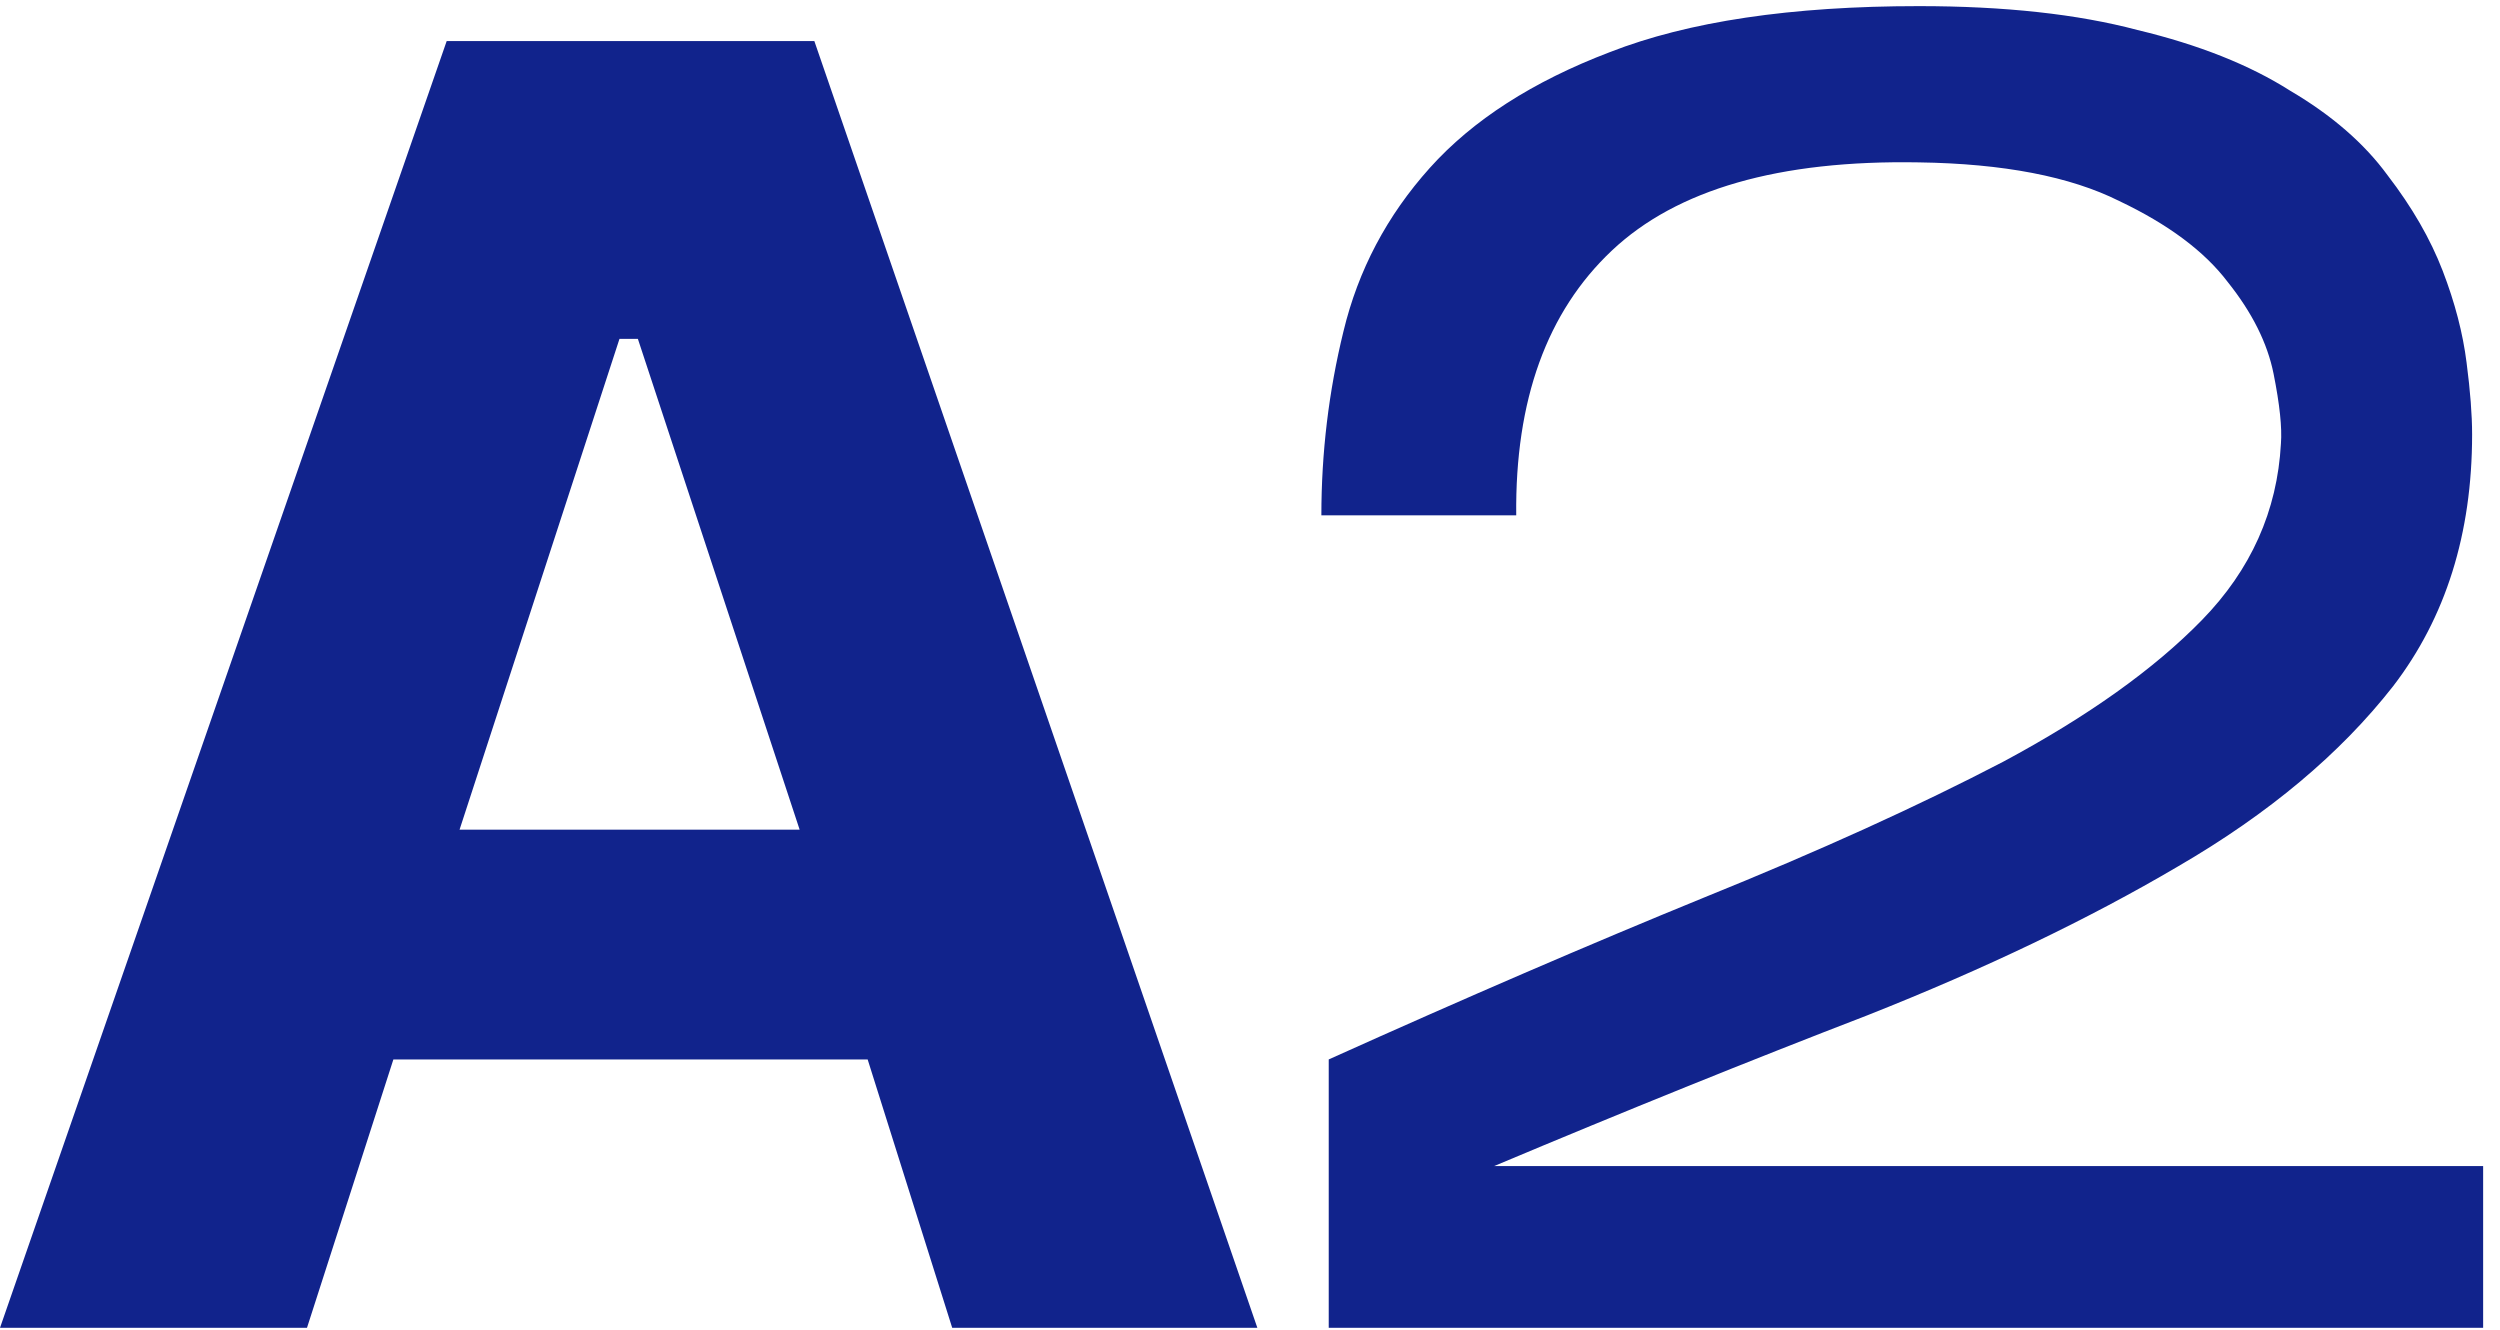
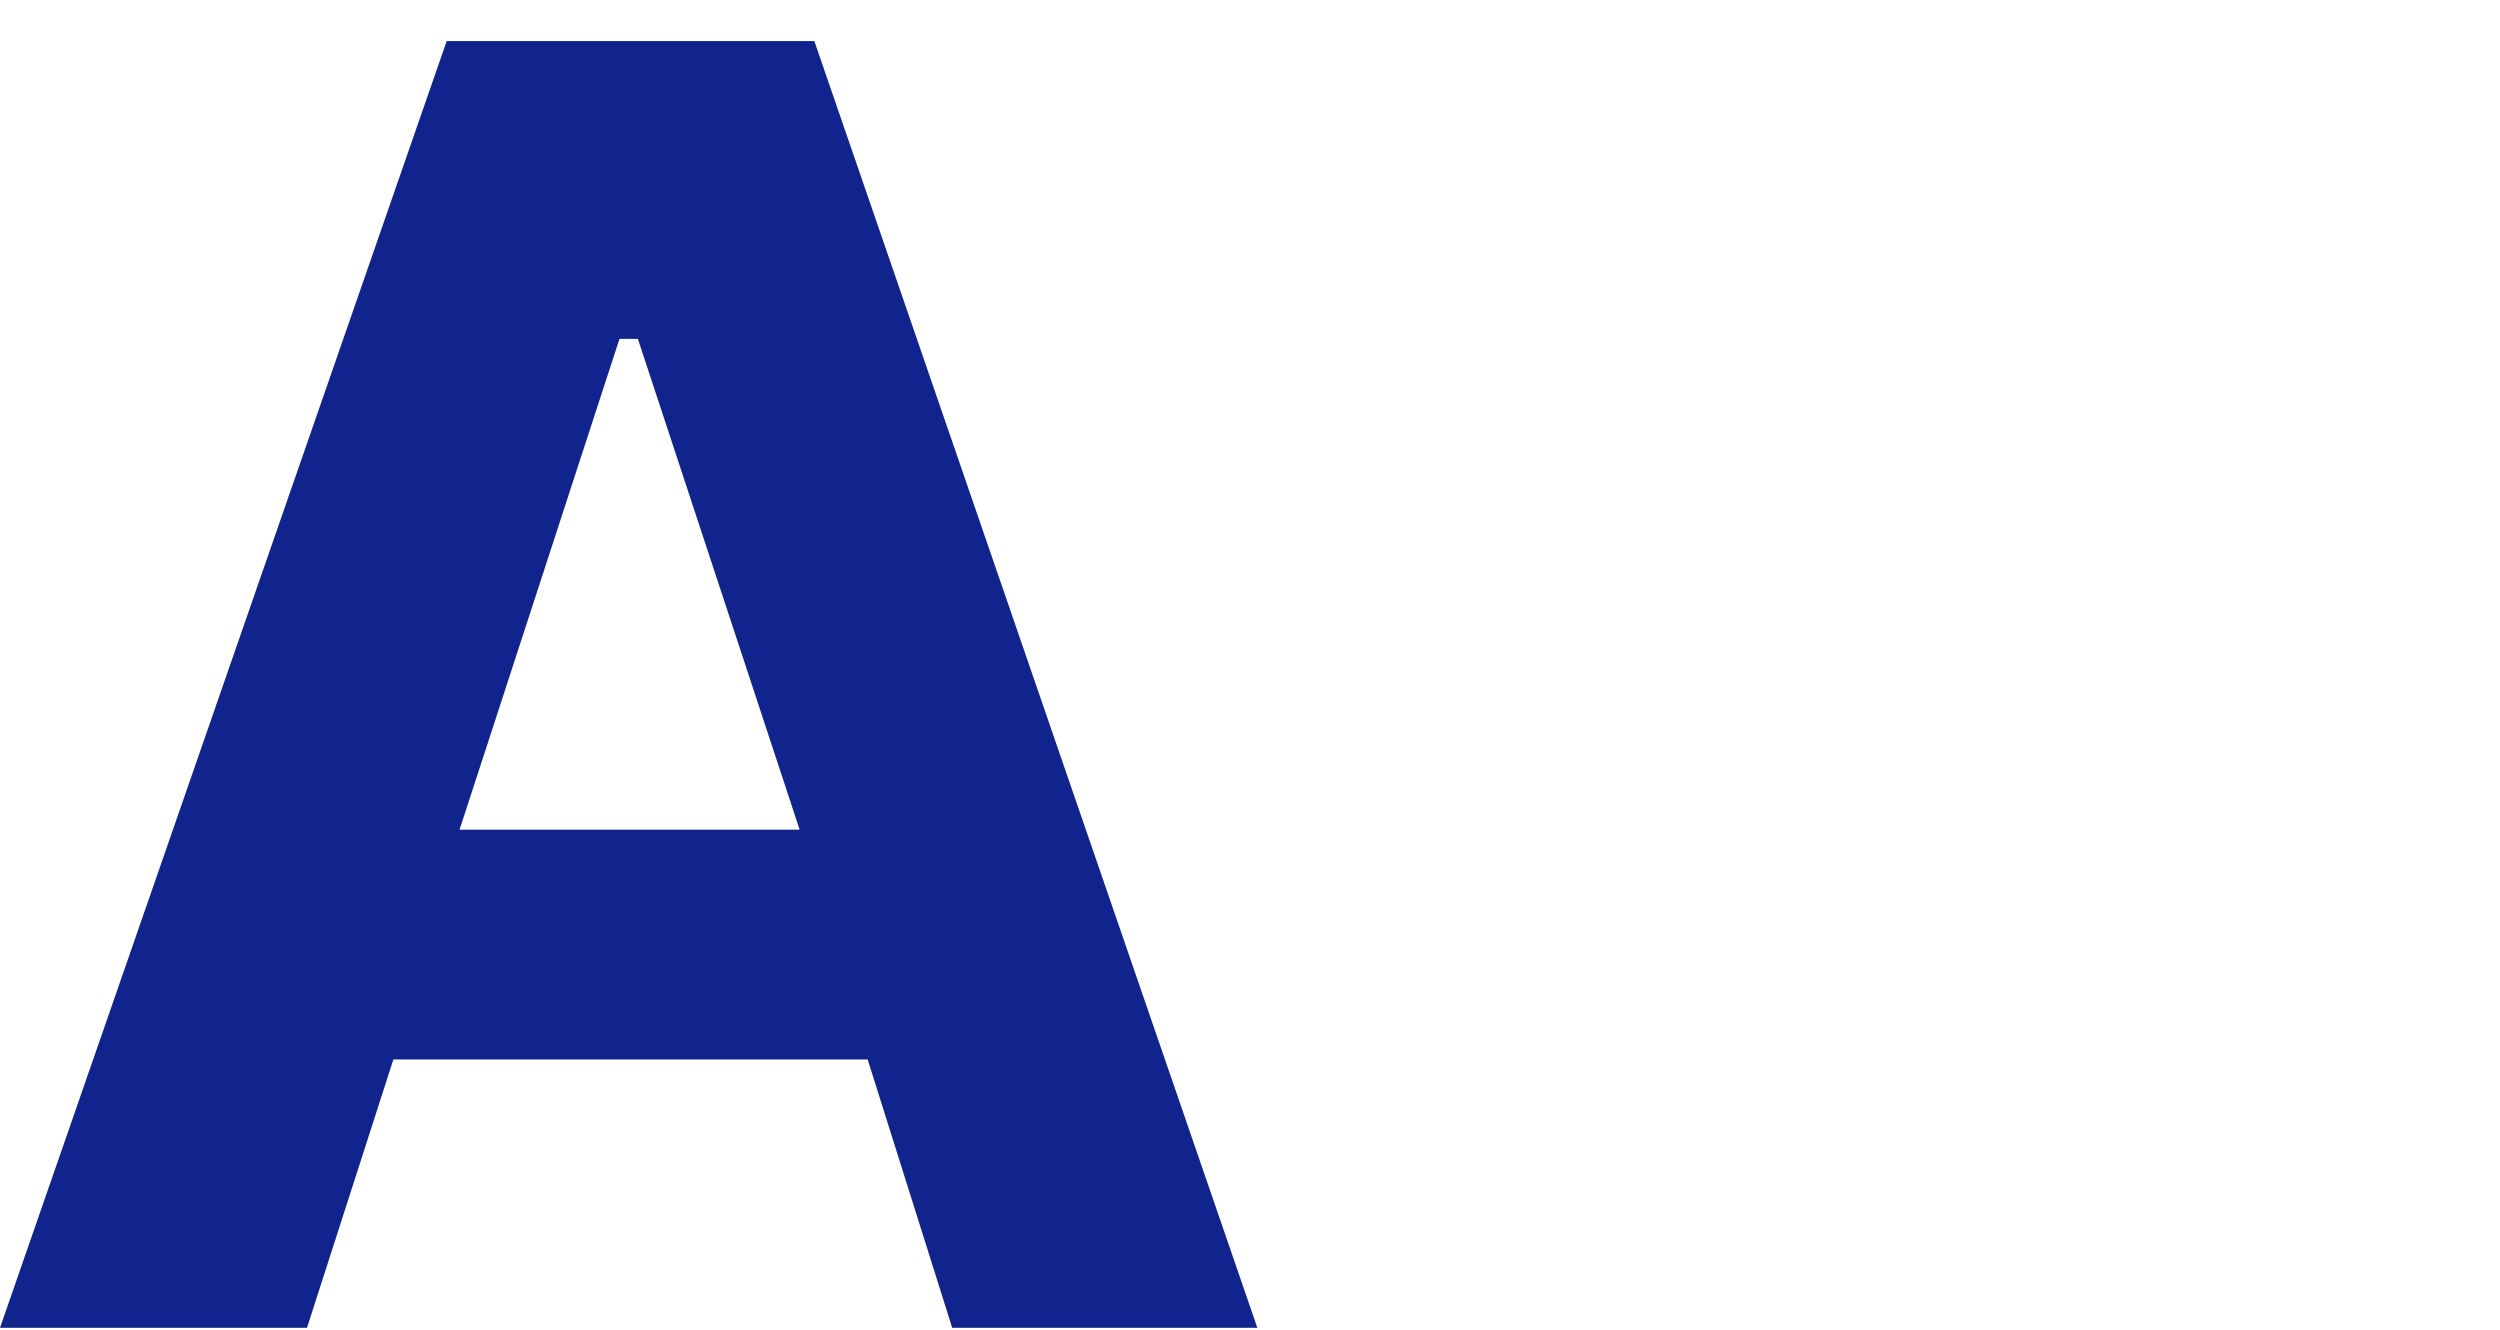
<svg xmlns="http://www.w3.org/2000/svg" width="408" height="217" viewBox="0 0 408 217" fill="none">
  <rect width="408" height="217" fill="white" />
  <path d="M72.9 6.7H132.9L205.2 216.7H155.4L141.6 172.9H64.2L50.1 216.7H0L72.9 6.7ZM130.5 135.4L104.1 55.3H101.1L75 135.4H130.5Z" fill="#11238C" />
-   <path d="M405.248 190.3V216.7H216.848V172.9C239.048 162.9 259.448 154.1 278.048 146.5C296.848 138.9 313.148 131.5 326.948 124.3C340.748 116.9 351.548 109.2 359.348 101.2C367.348 93 371.648 83.4 372.248 72.4C372.448 69.8 372.048 66 371.048 61C370.048 56 367.548 51 363.548 46C359.748 41 353.848 36.6 345.848 32.8C337.848 28.8 326.948 26.7 313.148 26.5C290.348 26.1 273.648 30.9 263.048 40.9C252.448 50.9 247.248 65.3 247.448 84.1H215.648C215.648 73.9 216.848 63.9 219.248 54.1C221.648 44.1 226.348 35.2 233.348 27.4C240.348 19.6 250.148 13.3 262.748 8.5C275.548 3.5 292.348 1 313.148 1C327.148 1 339.048 2.3 348.848 4.9C358.848 7.3 367.148 10.6 373.748 14.8C380.548 18.8 385.848 23.4 389.648 28.6C393.648 33.8 396.648 39 398.648 44.2C400.648 49.4 401.948 54.4 402.548 59.2C403.148 63.8 403.448 67.7 403.448 70.9C403.448 87.1 399.148 100.8 390.548 112C381.948 123 370.248 132.8 355.448 141.4C340.848 150 323.948 158.1 304.748 165.7C285.548 173.1 265.248 181.3 243.848 190.3H405.248Z" fill="#11238C" />
</svg>